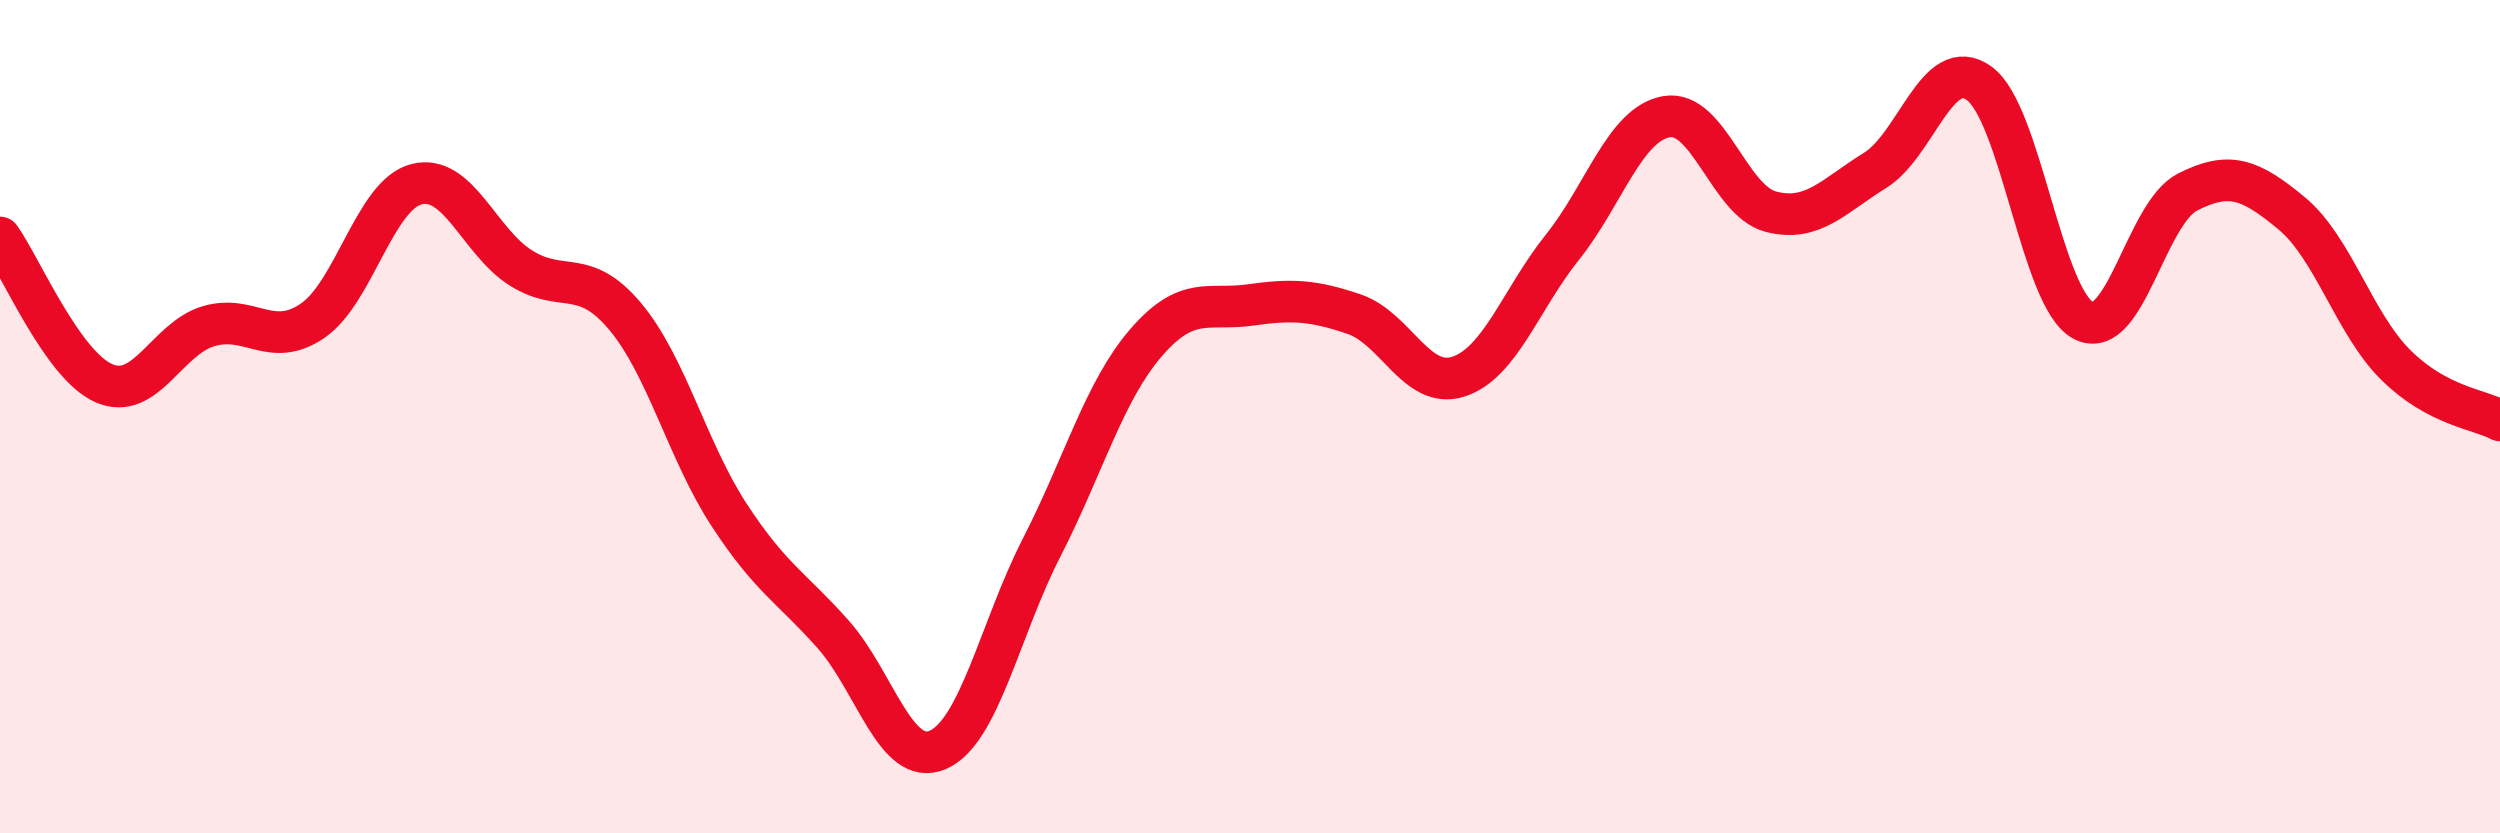
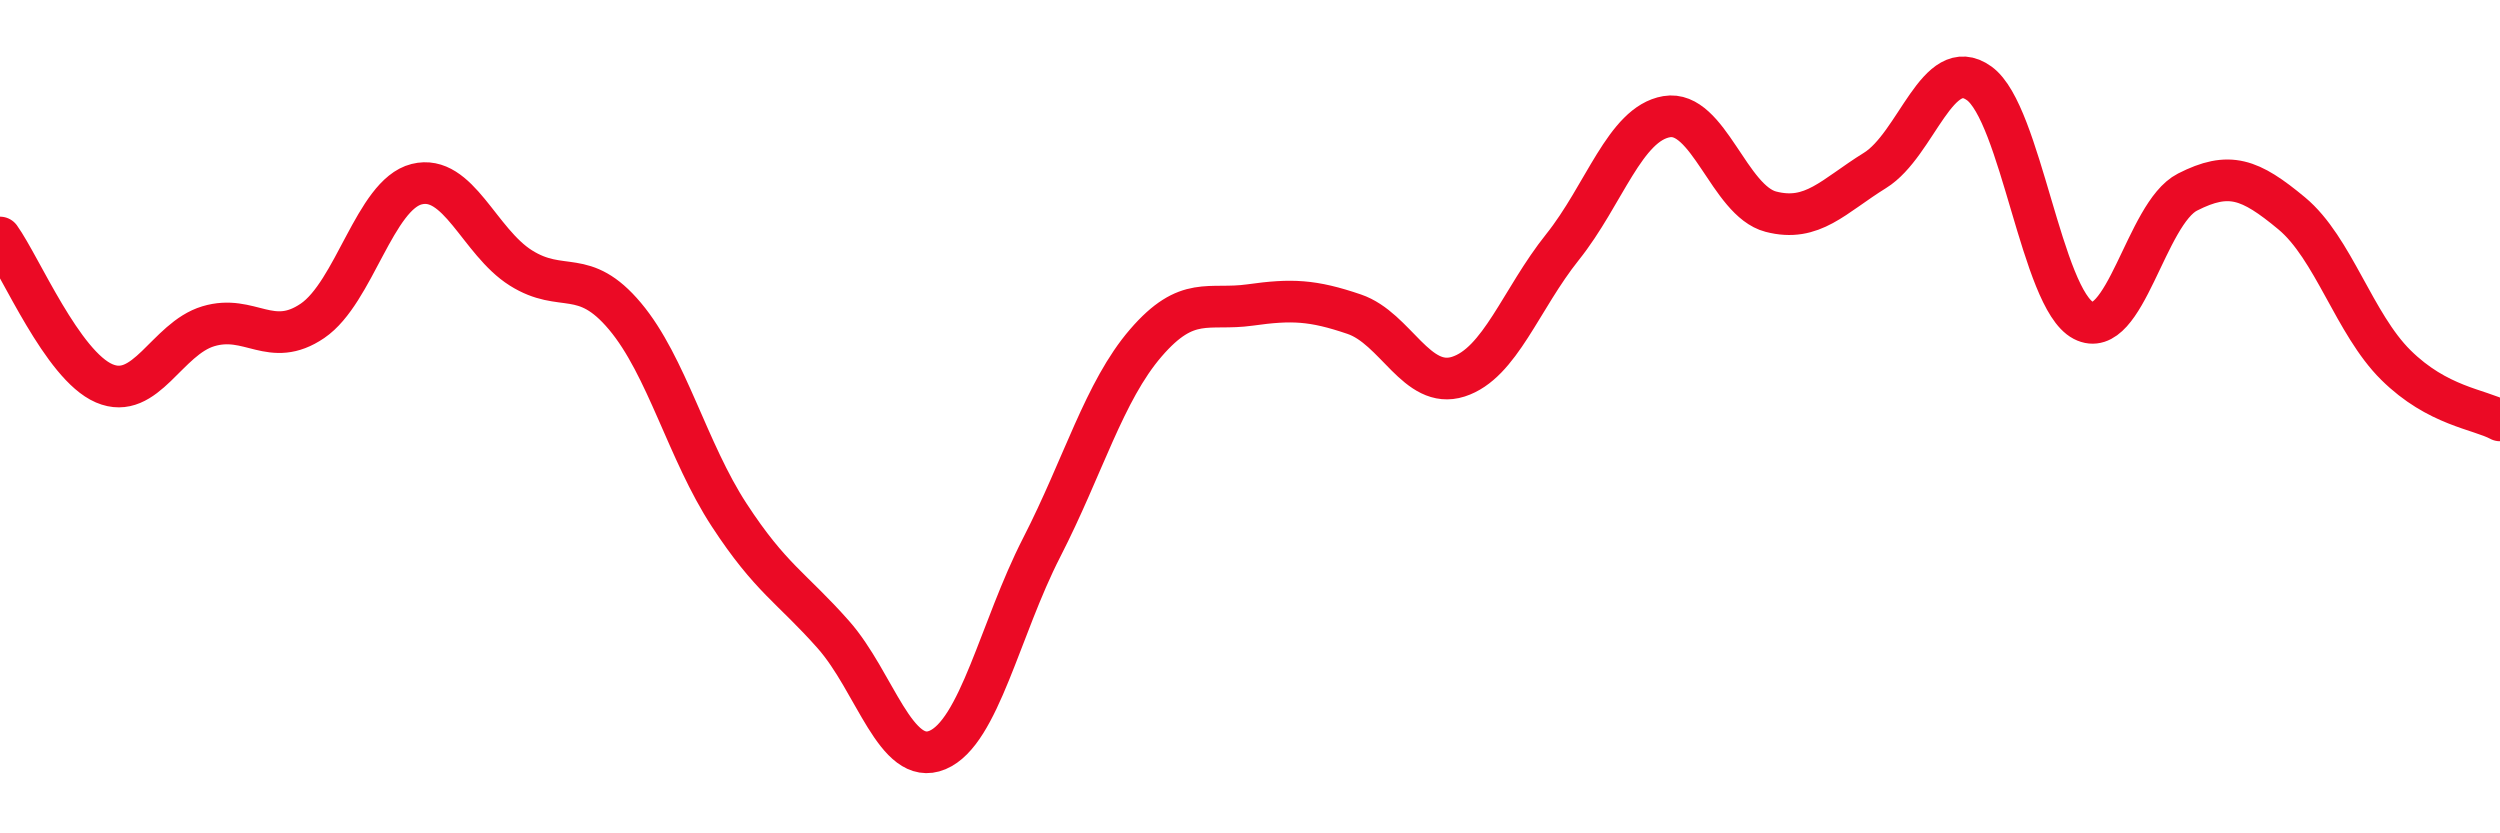
<svg xmlns="http://www.w3.org/2000/svg" width="60" height="20" viewBox="0 0 60 20">
-   <path d="M 0,5.7 C 0.5,6.4 1.5,8.77 2.5,9.2 C 3.5,9.63 4,8.13 5,7.83 C 6,7.53 6.5,8.38 7.5,7.7 C 8.5,7.02 9,4.67 10,4.42 C 11,4.17 11.5,5.8 12.5,6.43 C 13.5,7.06 14,6.4 15,7.59 C 16,8.78 16.5,10.83 17.5,12.36 C 18.5,13.89 19,14.1 20,15.23 C 21,16.36 21.5,18.42 22.5,18 C 23.5,17.58 24,15.09 25,13.14 C 26,11.19 26.5,9.39 27.5,8.23 C 28.5,7.07 29,7.46 30,7.32 C 31,7.18 31.5,7.2 32.5,7.54 C 33.5,7.88 34,9.36 35,9.04 C 36,8.72 36.5,7.18 37.5,5.93 C 38.5,4.68 39,2.97 40,2.8 C 41,2.63 41.5,4.82 42.5,5.08 C 43.5,5.34 44,4.71 45,4.09 C 46,3.47 46.5,1.28 47.5,2 C 48.5,2.72 49,7.17 50,7.69 C 51,8.21 51.5,5.12 52.5,4.61 C 53.5,4.1 54,4.29 55,5.12 C 56,5.95 56.5,7.77 57.5,8.76 C 58.5,9.75 59.5,9.82 60,10.09L60 20L0 20Z" fill="#EB0A25" opacity="0.1" stroke-linecap="round" stroke-linejoin="round" />
  <path d="M 0,5.7 C 0.5,6.4 1.5,8.77 2.5,9.2 C 3.5,9.63 4,8.13 5,7.83 C 6,7.53 6.5,8.38 7.5,7.7 C 8.5,7.02 9,4.67 10,4.42 C 11,4.17 11.5,5.8 12.5,6.43 C 13.5,7.06 14,6.4 15,7.59 C 16,8.78 16.5,10.83 17.5,12.36 C 18.5,13.89 19,14.1 20,15.23 C 21,16.36 21.5,18.42 22.5,18 C 23.5,17.58 24,15.09 25,13.14 C 26,11.19 26.5,9.39 27.5,8.23 C 28.5,7.07 29,7.46 30,7.32 C 31,7.18 31.5,7.2 32.5,7.54 C 33.5,7.88 34,9.36 35,9.04 C 36,8.72 36.5,7.18 37.5,5.93 C 38.5,4.68 39,2.97 40,2.8 C 41,2.63 41.5,4.82 42.5,5.08 C 43.5,5.34 44,4.71 45,4.09 C 46,3.47 46.5,1.28 47.5,2 C 48.5,2.72 49,7.17 50,7.69 C 51,8.21 51.5,5.12 52.5,4.61 C 53.5,4.1 54,4.29 55,5.12 C 56,5.95 56.5,7.77 57.5,8.76 C 58.5,9.75 59.5,9.82 60,10.09" stroke="#EB0A25" stroke-width="1" fill="none" stroke-linecap="round" stroke-linejoin="round" />
</svg>